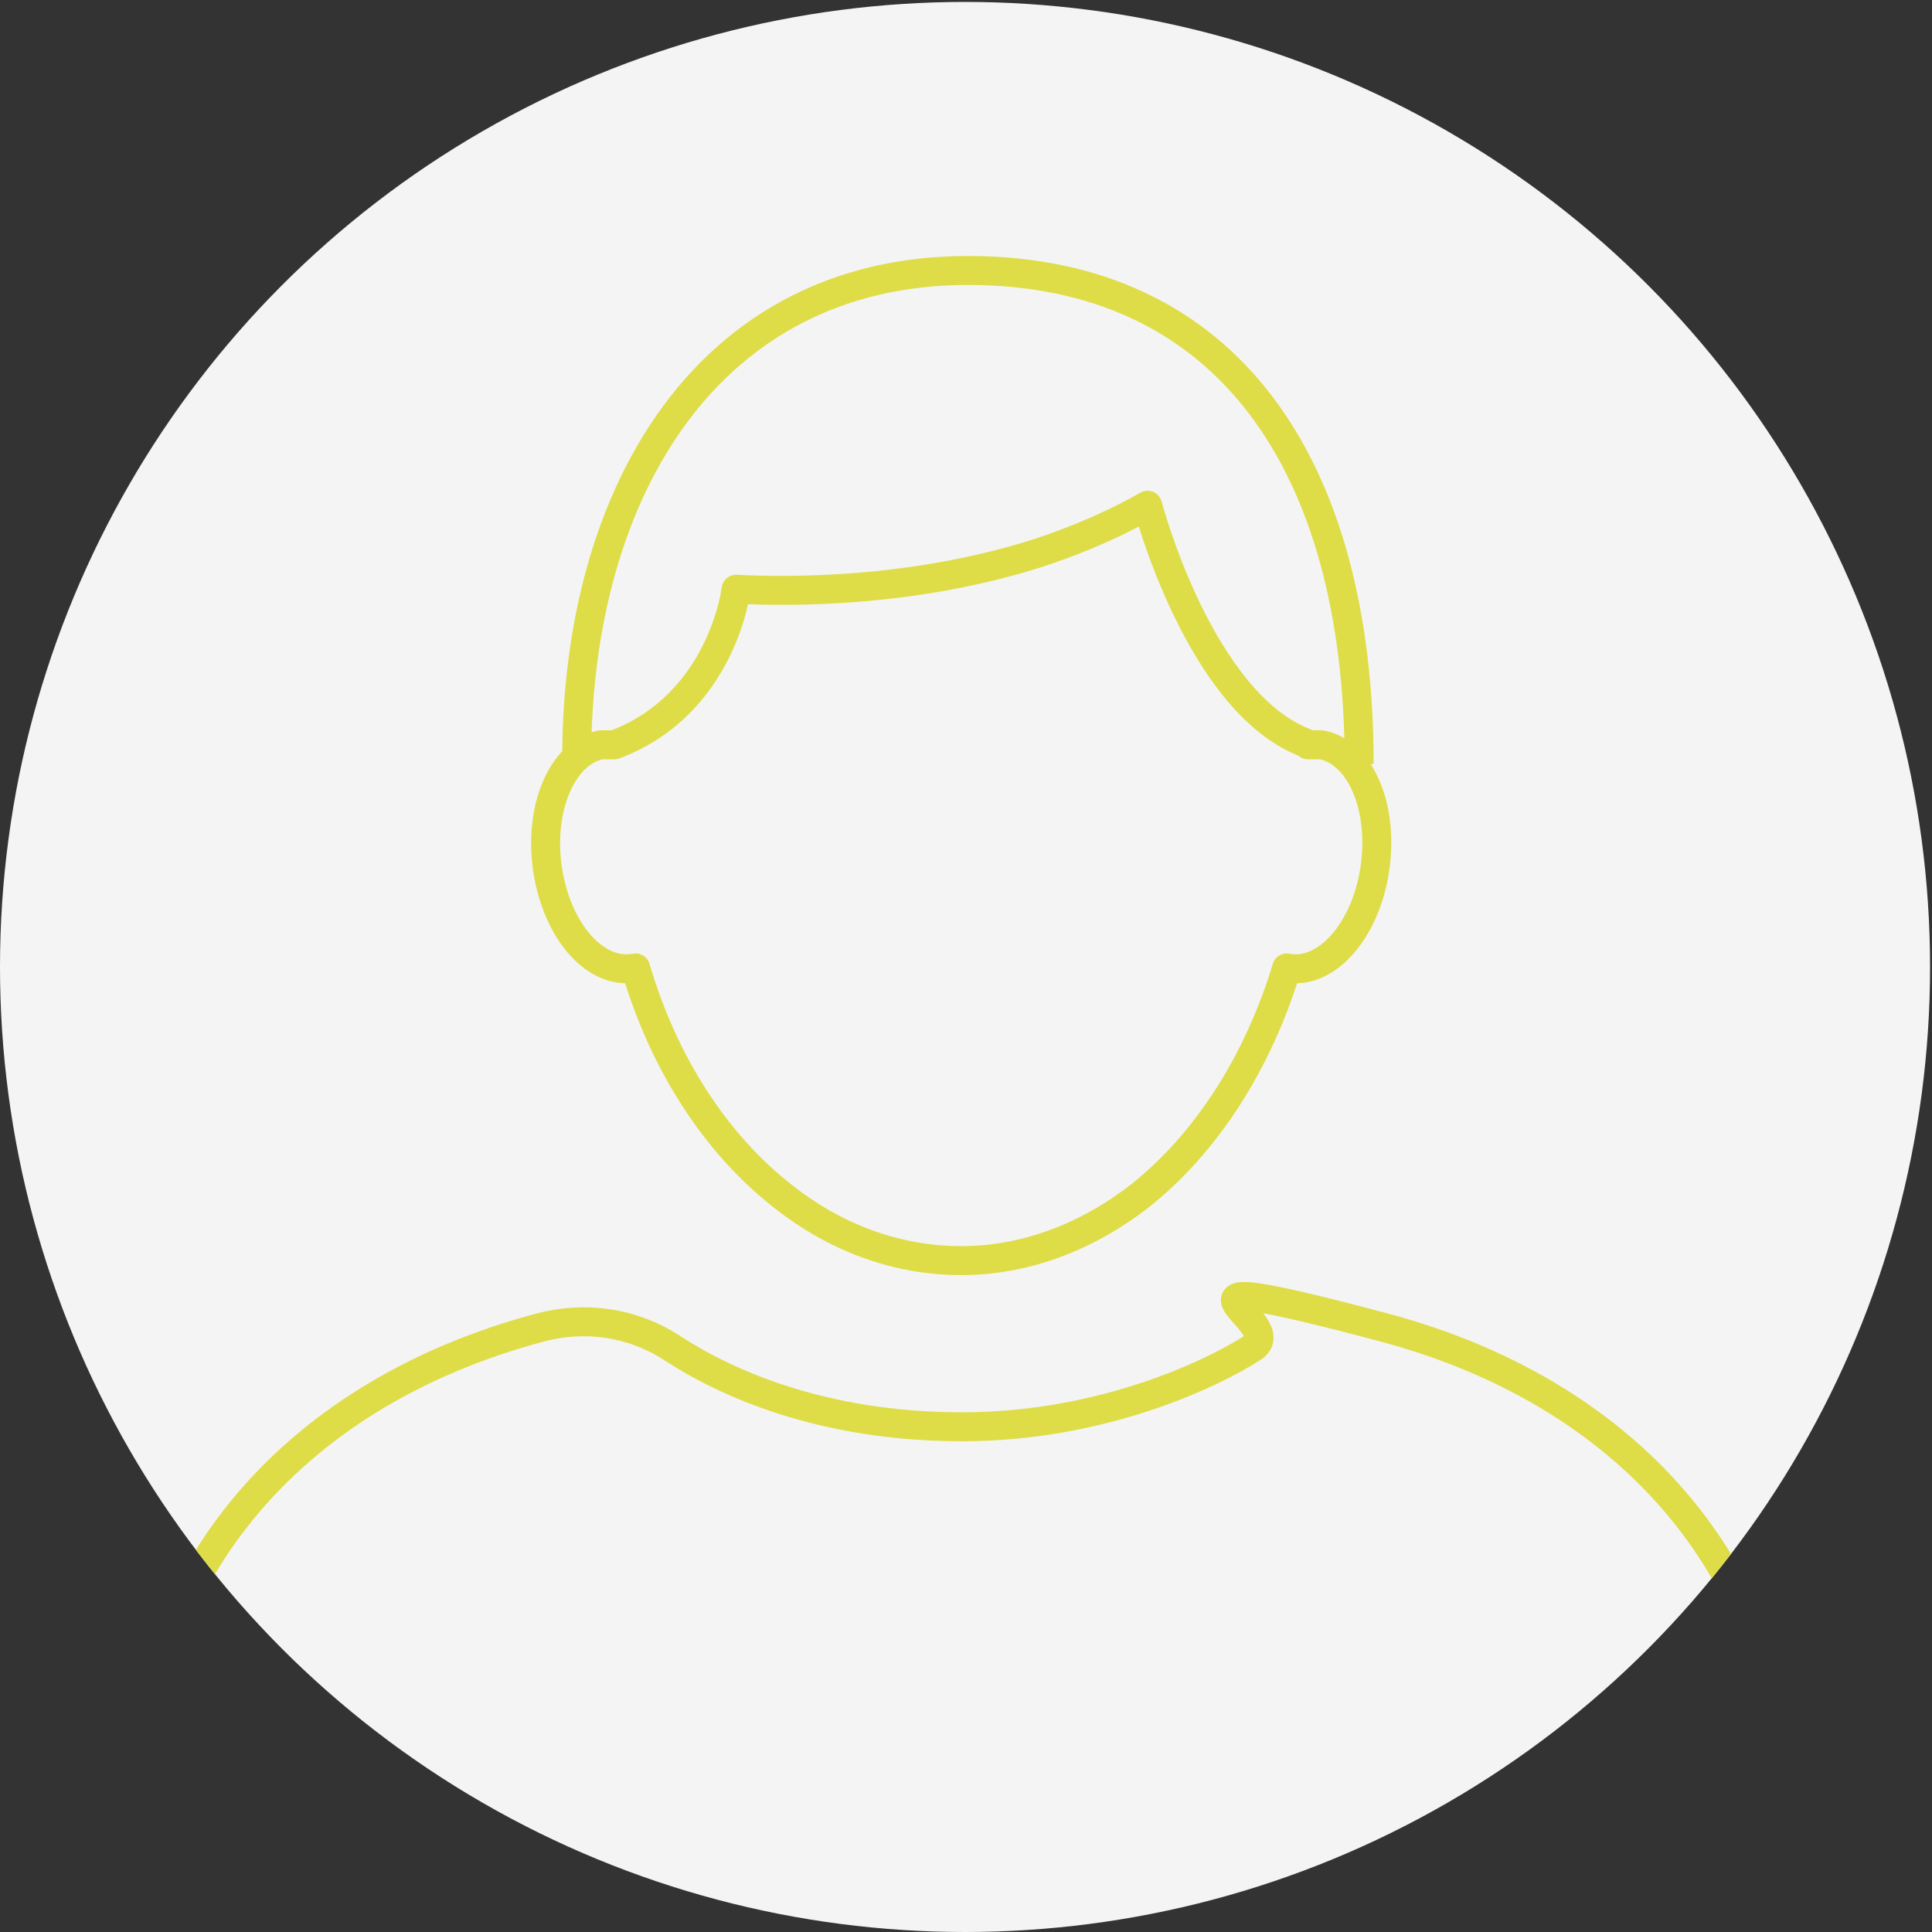
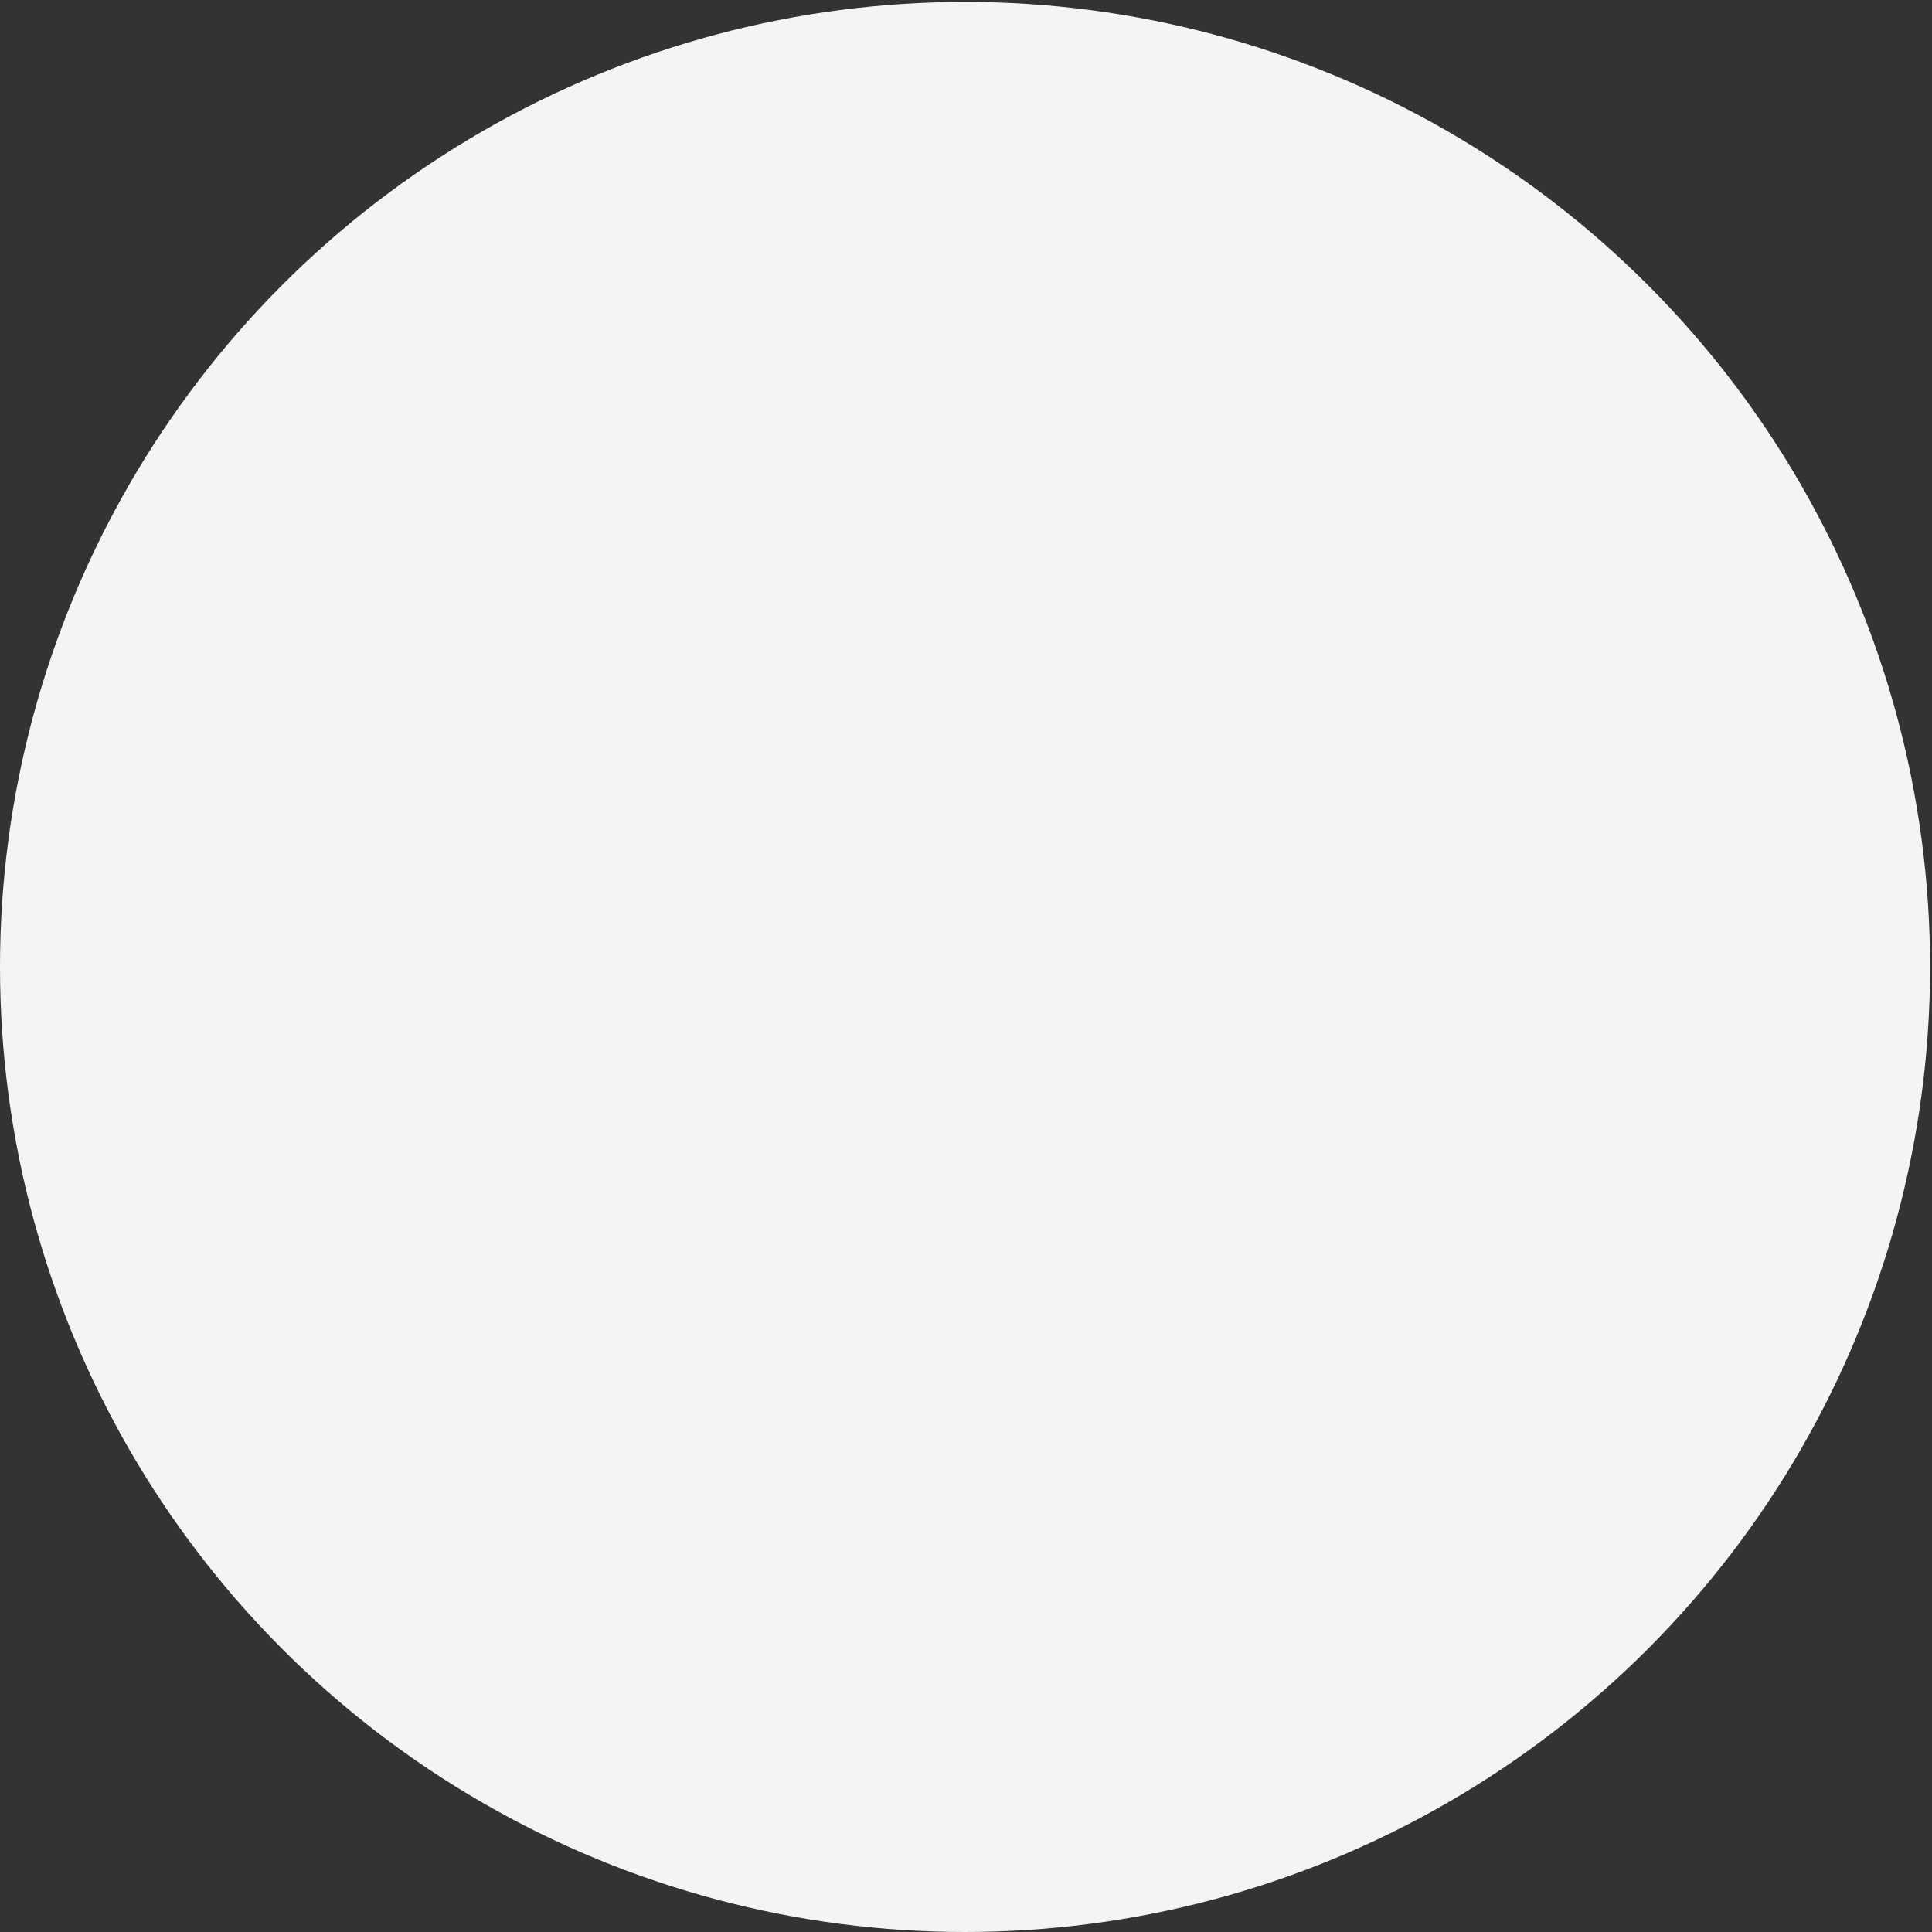
<svg xmlns="http://www.w3.org/2000/svg" id="Ebene_1" version="1.1" viewBox="0 0 200 200">
  <rect x="0" y="0" width="200" height="200" fill="#333333" stroke="none" />
  <defs>
    <style>
      .st0, .st1 {
        fill: none;
      }

      .st2 {
        fill: #f4f4f4;
      }

      .st1 {
        stroke: #dedd48;
        stroke-linejoin: round;
        stroke-width: 3px;
      }

      .st3 {
        clip-path: url(#clippath);
      }
    </style>
    <clipPath id="clippath">
-       <circle class="st0" cx="99.9" cy="100.1" r="99.9" />
-     </clipPath>
+       </clipPath>
  </defs>
  <circle class="st2" cx="99.9" cy="100.1" r="99.9" />
  <g class="st3">
-     <path class="st1" d="M184.9,196.4v-9.4c0-23-15-42.5-41.7-49.6s-9.5-.5-13.5,2.1-15.5,8.2-30.1,8.2-24.6-4.6-30.1-8.2c-4-2.6-8.9-3.3-13.5-2.1-26.7,7.1-41.7,26.6-41.7,49.6v9.4" />
+     <path class="st1" d="M184.9,196.4v-9.4c0-23-15-42.5-41.7-49.6s-9.5-.5-13.5,2.1-15.5,8.2-30.1,8.2-24.6-4.6-30.1-8.2c-4-2.6-8.9-3.3-13.5-2.1-26.7,7.1-41.7,26.6-41.7,49.6" />
    <path class="st1" d="M59.7,78.5c0-27.7,13.7-50.5,40.5-50.5s40.5,20.1,40.5,51.1" />
-     <path class="st1" d="M135.4,77c-11.2-4-16.6-24.7-16.6-24.7-2.8,1.6-6.6,3.4-11.5,5-12.7,4-25.1,4-31.1,3.7,0,0-1.4,11.9-12.6,16.1-.5,0-.9,0-1.4,0-4,.8-6.5,6.6-5.5,13,1,6.4,5,10.9,9.1,10.1,2.9,9.9,8.3,18.2,15.2,23.6,5.4,4.3,11.8,6.7,18.5,6.7s13.1-2.5,18.5-6.7c6.8-5.4,12.2-13.7,15.2-23.6,4,.8,8.1-3.7,9.1-10.1,1-6.4-1.4-12.2-5.5-13-.5,0-1.4,0-1.4,0h0Z" />
  </g>
</svg>